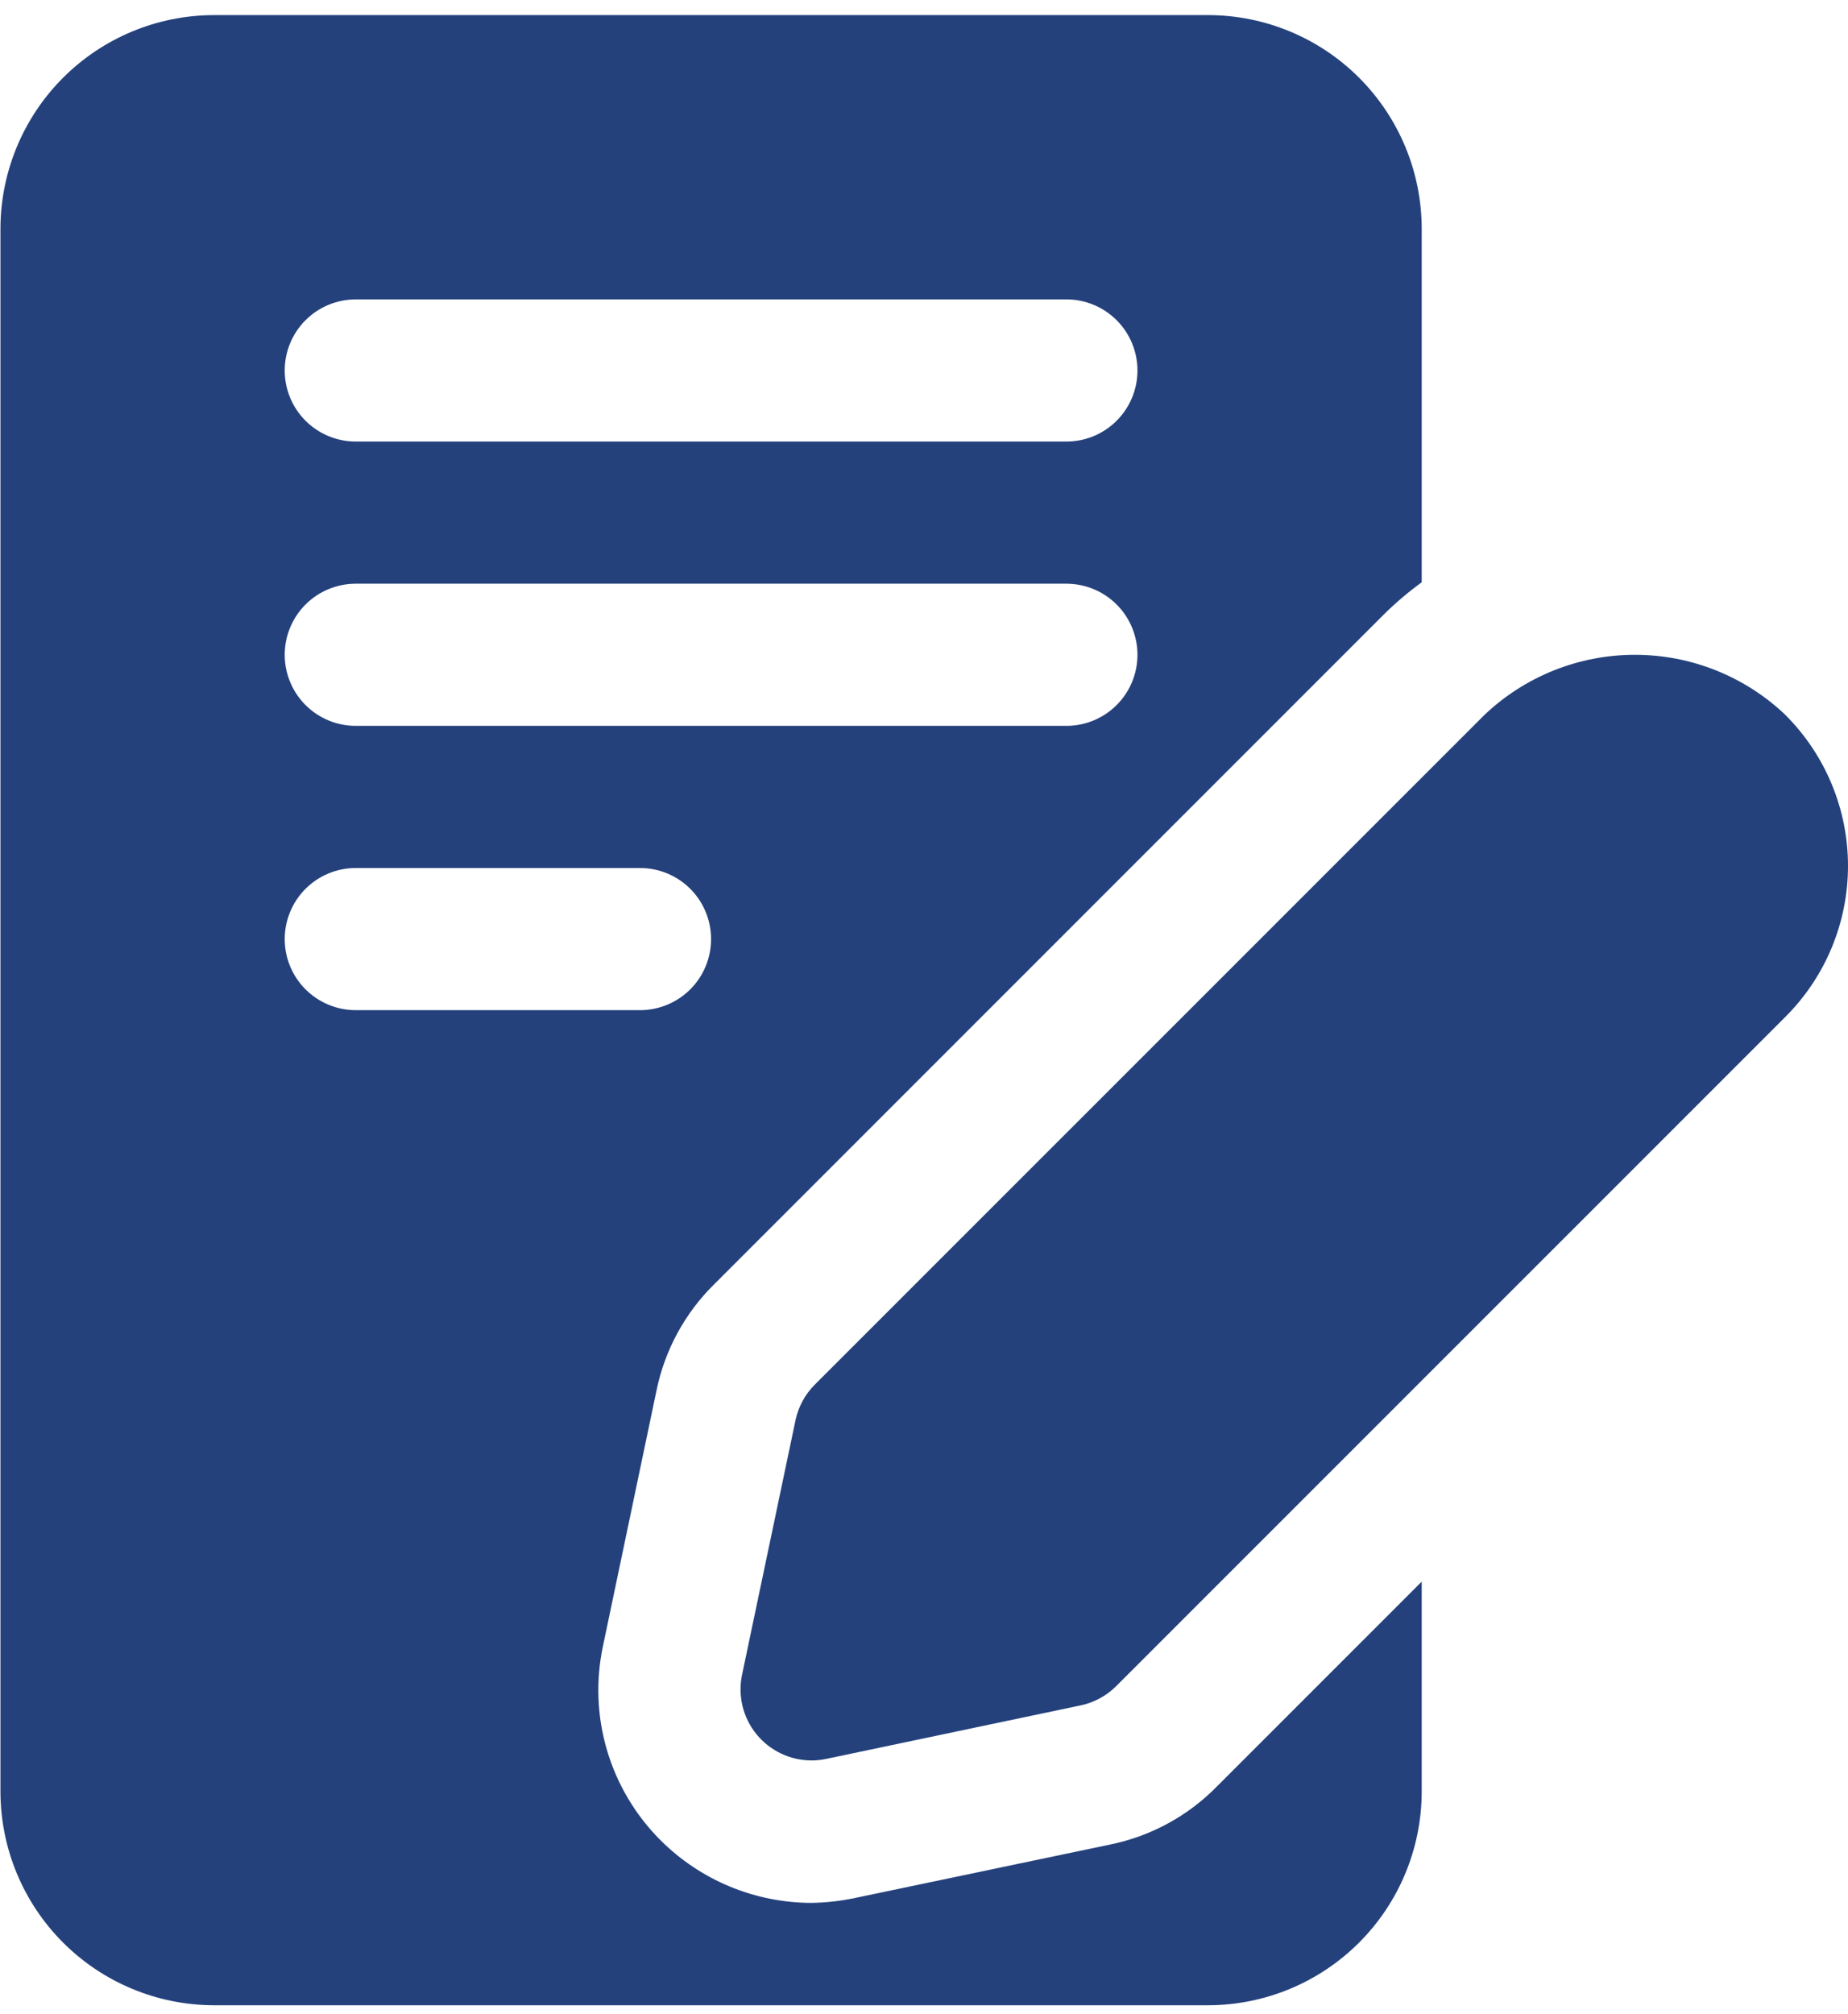
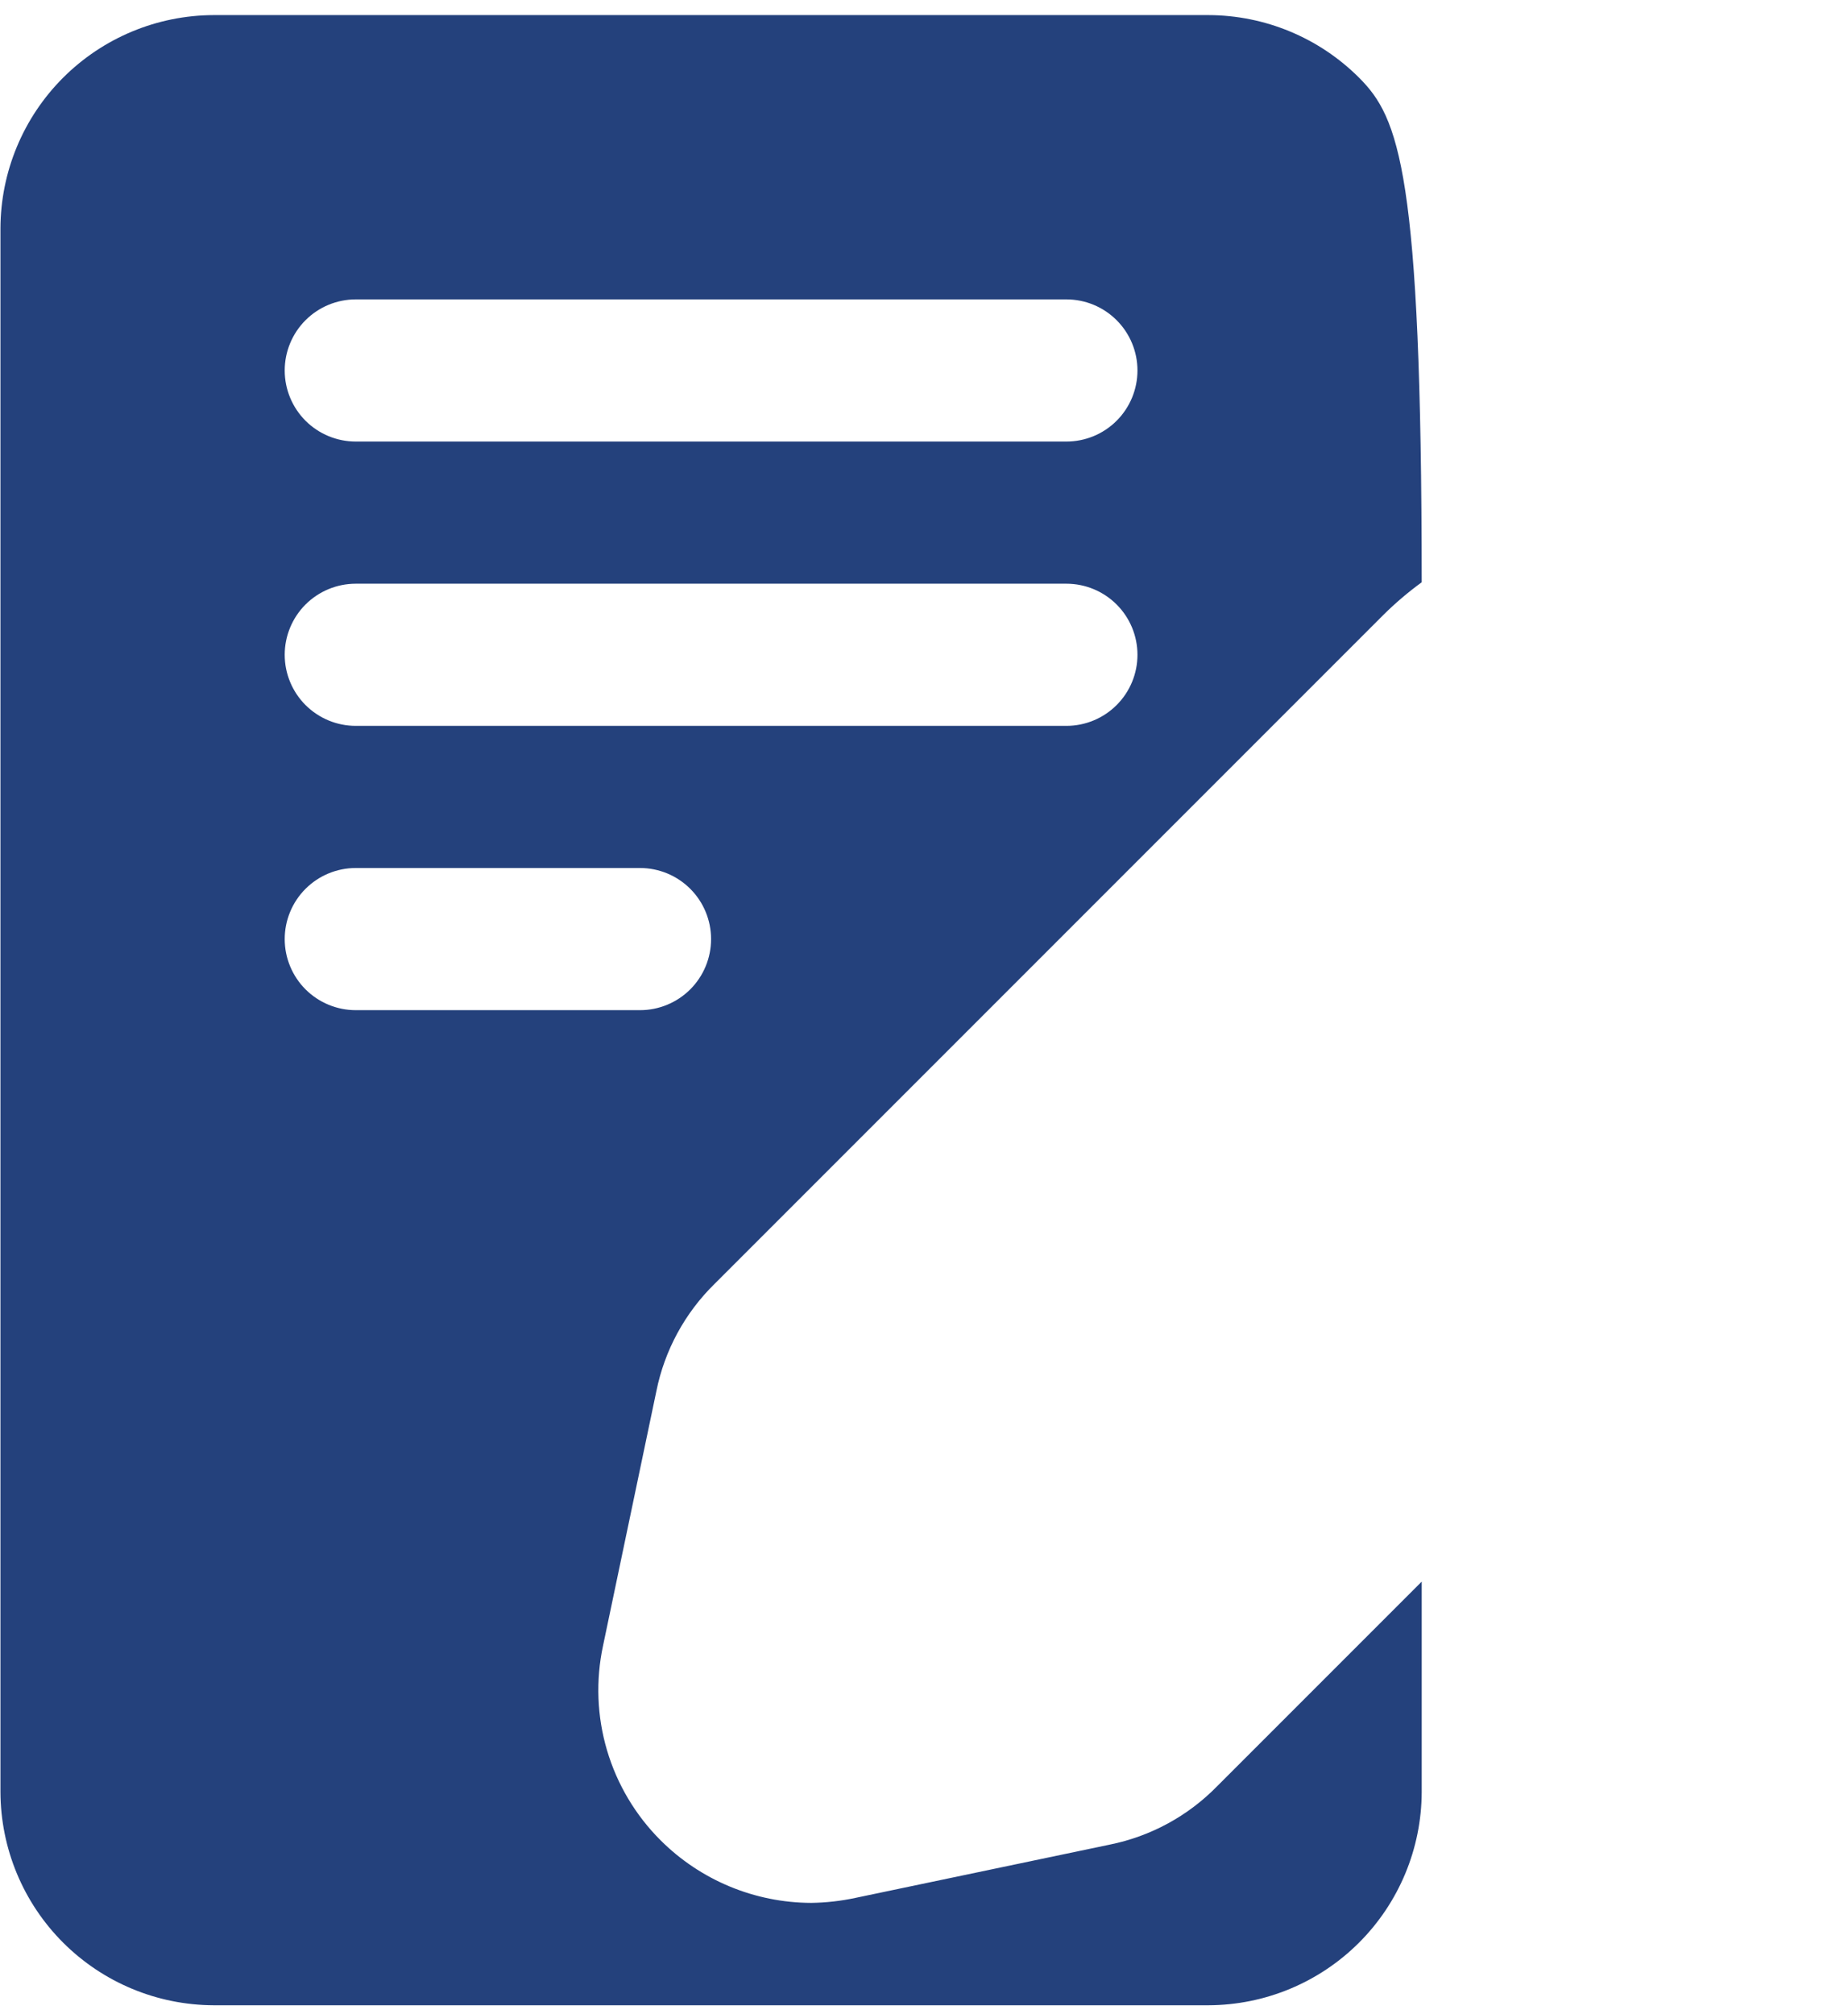
<svg xmlns="http://www.w3.org/2000/svg" width="78" height="85" viewBox="0 0 78 85" fill="none">
-   <path d="M46.84 77.841L36.102 80.09C35.49 80.221 34.868 80.291 34.242 80.3C31.858 80.293 29.572 79.345 27.884 77.661C26.824 76.604 26.046 75.297 25.621 73.861C25.197 72.426 25.139 70.906 25.454 69.443L27.704 58.705C28.051 56.983 28.908 55.404 30.163 54.176L58.387 25.951C58.892 25.451 59.433 24.99 60.007 24.572V9.635C60 7.251 59.05 4.966 57.364 3.28C55.678 1.594 53.393 0.644 51.009 0.637H9.018C6.633 0.644 4.349 1.594 2.663 3.28C0.977 4.966 0.027 7.251 0.019 9.635V75.621C0.027 78.006 0.977 80.29 2.663 81.976C4.349 83.662 6.633 84.612 9.018 84.62H51.009C53.393 84.612 55.678 83.662 57.364 81.976C59.05 80.29 60 78.006 60.007 75.621V66.743L51.369 75.381C50.14 76.637 48.562 77.494 46.84 77.841ZM15.016 12.634H45.01C45.806 12.634 46.569 12.95 47.131 13.513C47.694 14.075 48.01 14.838 48.01 15.634C48.01 16.429 47.694 17.192 47.131 17.755C46.569 18.317 45.806 18.633 45.01 18.633H15.016C14.221 18.633 13.458 18.317 12.895 17.755C12.333 17.192 12.017 16.429 12.017 15.634C12.017 14.838 12.333 14.075 12.895 13.513C13.458 12.95 14.221 12.634 15.016 12.634ZM15.016 24.632H45.01C45.806 24.632 46.569 24.948 47.131 25.51C47.694 26.073 48.01 26.836 48.01 27.631C48.01 28.427 47.694 29.19 47.131 29.752C46.569 30.315 45.806 30.631 45.01 30.631H15.016C14.221 30.631 13.458 30.315 12.895 29.752C12.333 29.19 12.017 28.427 12.017 27.631C12.017 26.836 12.333 26.073 12.895 25.51C13.458 24.948 14.221 24.632 15.016 24.632ZM12.017 39.629C12.017 38.833 12.333 38.07 12.895 37.508C13.458 36.945 14.221 36.629 15.016 36.629H27.014C27.809 36.629 28.572 36.945 29.135 37.508C29.697 38.07 30.013 38.833 30.013 39.629C30.013 40.424 29.697 41.187 29.135 41.75C28.572 42.312 27.809 42.628 27.014 42.628H15.016C14.221 42.628 13.458 42.312 12.895 41.75C12.333 41.187 12.017 40.424 12.017 39.629Z" fill="#24417C" />
-   <path d="M75.37 30.18C73.655 28.544 71.377 27.632 69.007 27.632C66.637 27.632 64.358 28.544 62.644 30.18L34.389 58.432C33.979 58.842 33.697 59.363 33.577 59.931L31.321 70.672C31.229 71.109 31.236 71.56 31.34 71.994C31.445 72.428 31.645 72.833 31.926 73.179C32.207 73.526 32.562 73.805 32.965 73.997C33.368 74.189 33.808 74.289 34.254 74.289C34.462 74.29 34.669 74.267 34.872 74.224L45.613 71.965C46.181 71.845 46.702 71.562 47.113 71.152L75.364 42.904C76.2 42.068 76.863 41.076 77.315 39.984C77.767 38.893 78 37.722 78 36.541C78 35.359 77.767 34.189 77.315 33.097C76.863 32.005 76.2 31.013 75.364 30.177L75.37 30.18Z" fill="#24417C" />
+   <path d="M46.84 77.841L36.102 80.09C35.49 80.221 34.868 80.291 34.242 80.3C31.858 80.293 29.572 79.345 27.884 77.661C26.824 76.604 26.046 75.297 25.621 73.861C25.197 72.426 25.139 70.906 25.454 69.443L27.704 58.705C28.051 56.983 28.908 55.404 30.163 54.176L58.387 25.951C58.892 25.451 59.433 24.99 60.007 24.572C60 7.251 59.05 4.966 57.364 3.28C55.678 1.594 53.393 0.644 51.009 0.637H9.018C6.633 0.644 4.349 1.594 2.663 3.28C0.977 4.966 0.027 7.251 0.019 9.635V75.621C0.027 78.006 0.977 80.29 2.663 81.976C4.349 83.662 6.633 84.612 9.018 84.62H51.009C53.393 84.612 55.678 83.662 57.364 81.976C59.05 80.29 60 78.006 60.007 75.621V66.743L51.369 75.381C50.14 76.637 48.562 77.494 46.84 77.841ZM15.016 12.634H45.01C45.806 12.634 46.569 12.95 47.131 13.513C47.694 14.075 48.01 14.838 48.01 15.634C48.01 16.429 47.694 17.192 47.131 17.755C46.569 18.317 45.806 18.633 45.01 18.633H15.016C14.221 18.633 13.458 18.317 12.895 17.755C12.333 17.192 12.017 16.429 12.017 15.634C12.017 14.838 12.333 14.075 12.895 13.513C13.458 12.95 14.221 12.634 15.016 12.634ZM15.016 24.632H45.01C45.806 24.632 46.569 24.948 47.131 25.51C47.694 26.073 48.01 26.836 48.01 27.631C48.01 28.427 47.694 29.19 47.131 29.752C46.569 30.315 45.806 30.631 45.01 30.631H15.016C14.221 30.631 13.458 30.315 12.895 29.752C12.333 29.19 12.017 28.427 12.017 27.631C12.017 26.836 12.333 26.073 12.895 25.51C13.458 24.948 14.221 24.632 15.016 24.632ZM12.017 39.629C12.017 38.833 12.333 38.07 12.895 37.508C13.458 36.945 14.221 36.629 15.016 36.629H27.014C27.809 36.629 28.572 36.945 29.135 37.508C29.697 38.07 30.013 38.833 30.013 39.629C30.013 40.424 29.697 41.187 29.135 41.75C28.572 42.312 27.809 42.628 27.014 42.628H15.016C14.221 42.628 13.458 42.312 12.895 41.75C12.333 41.187 12.017 40.424 12.017 39.629Z" fill="#24417C" />
</svg>